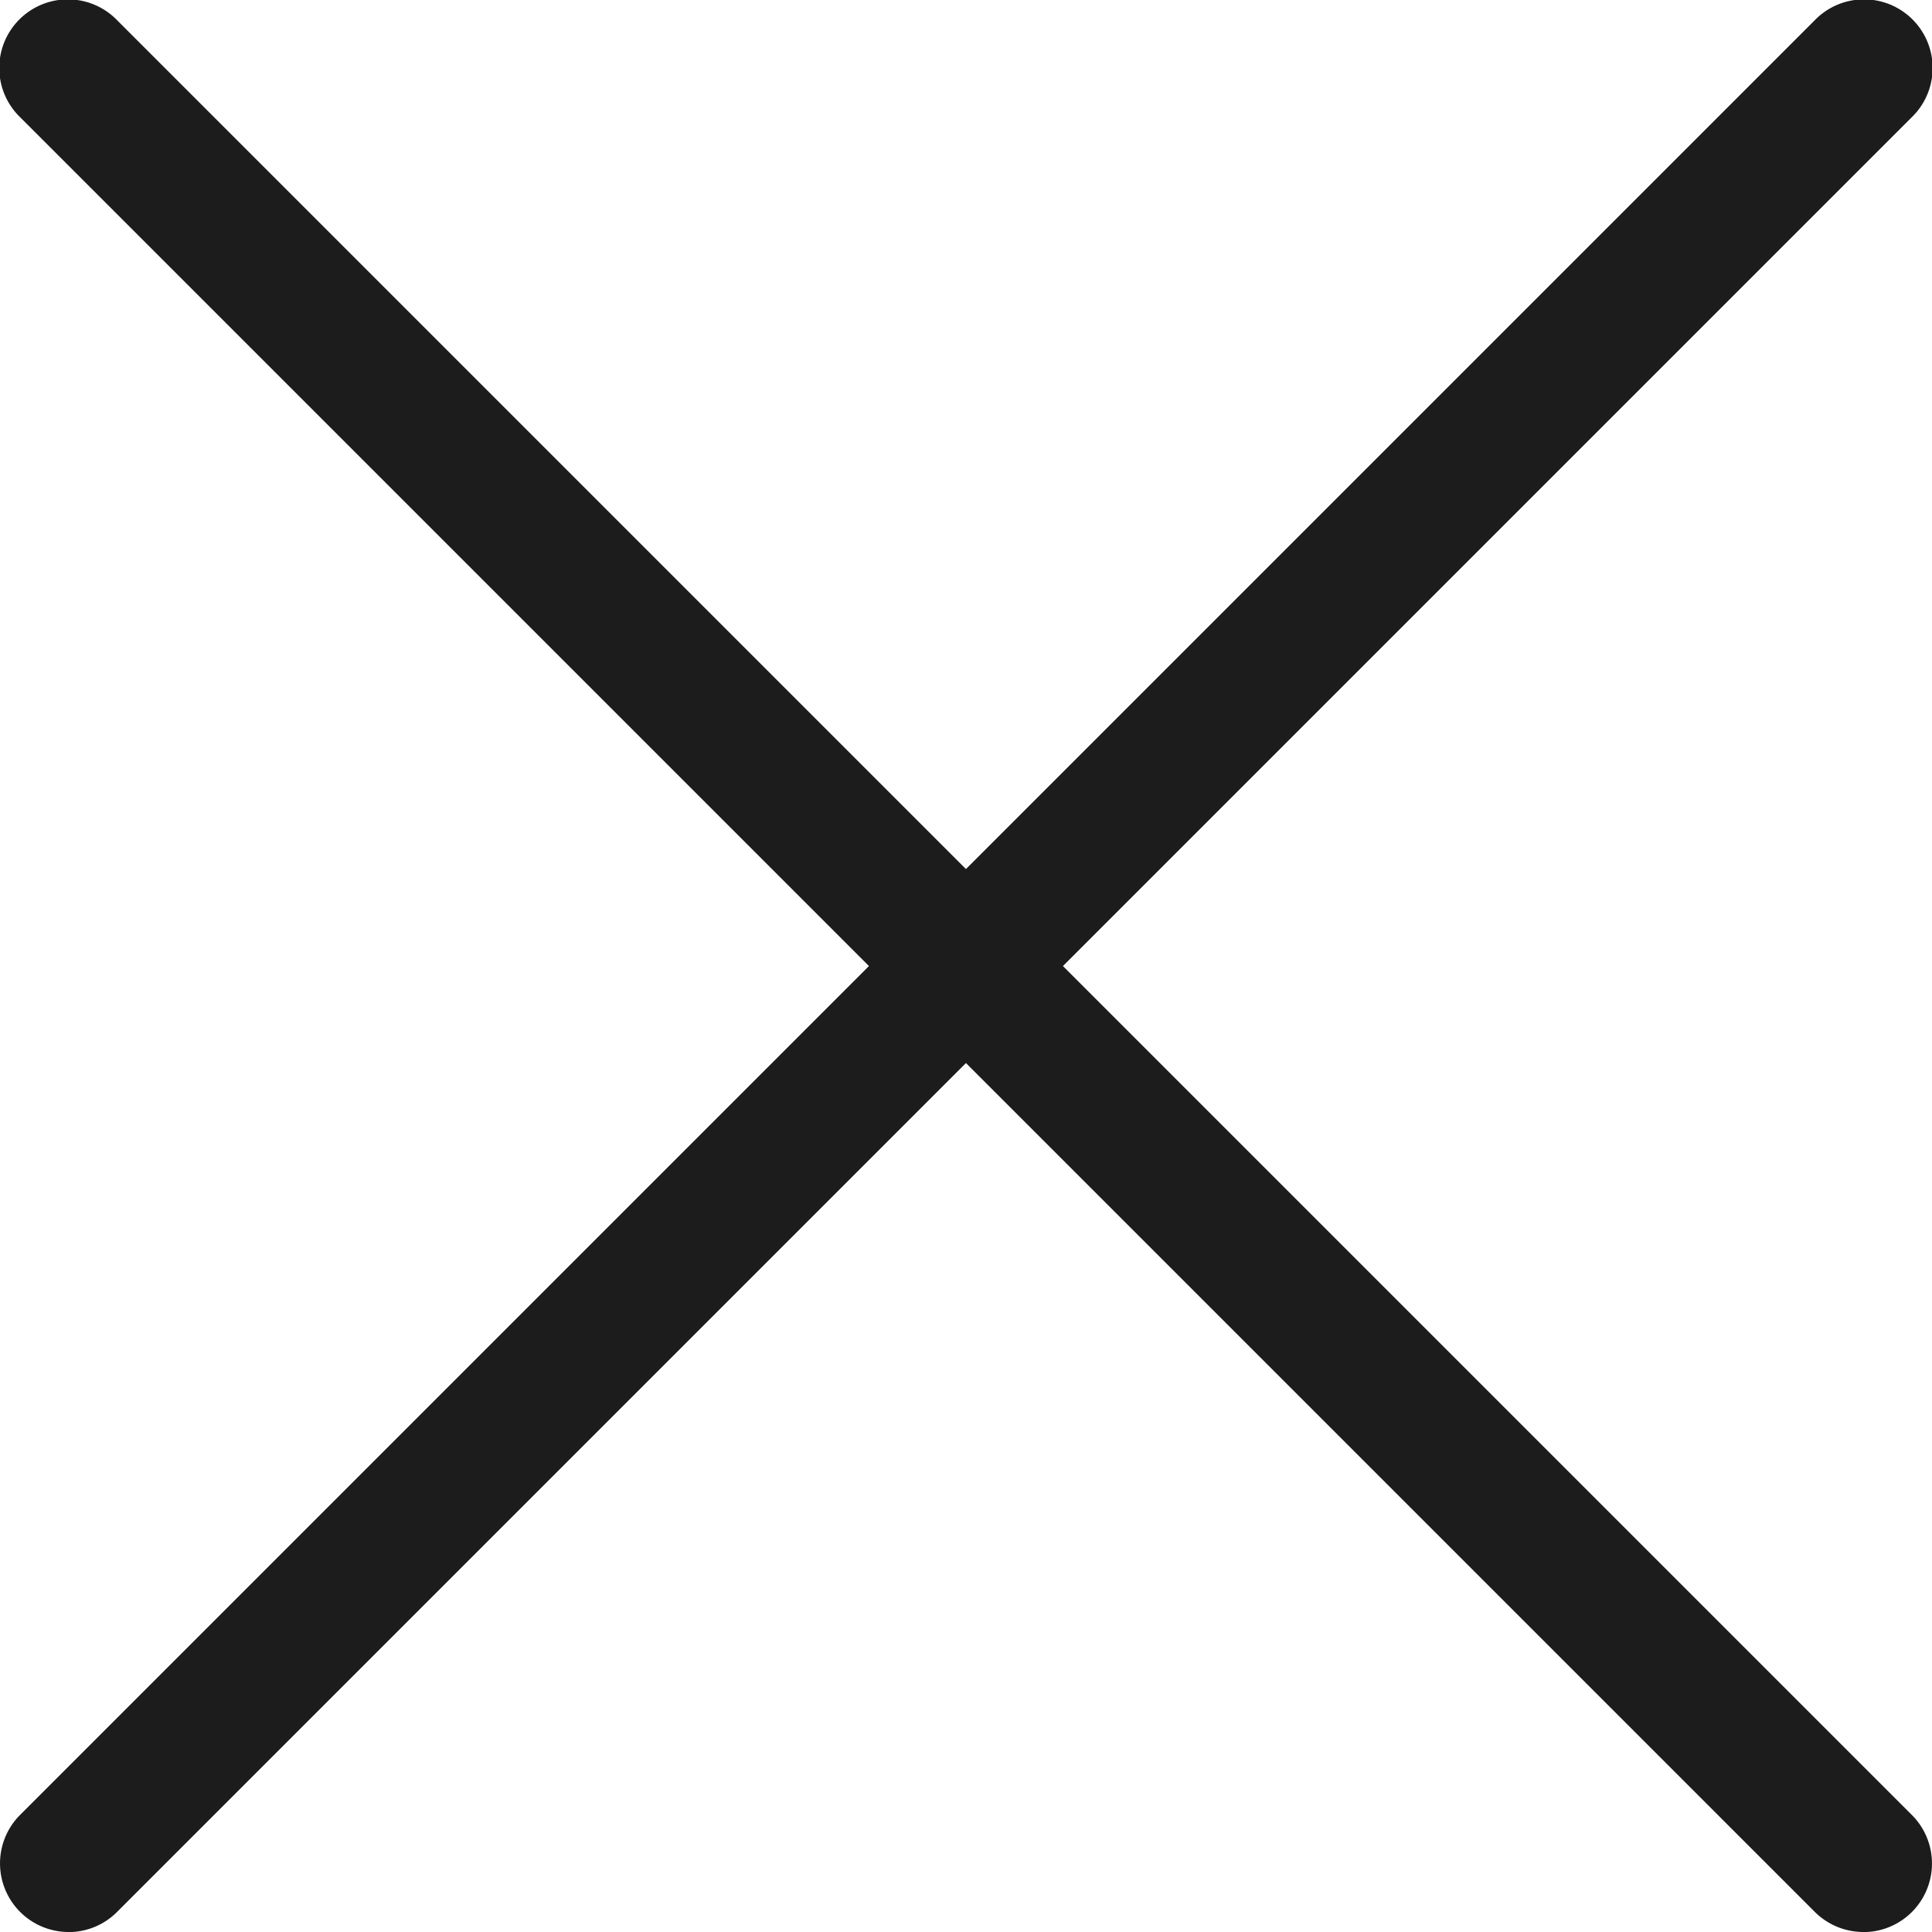
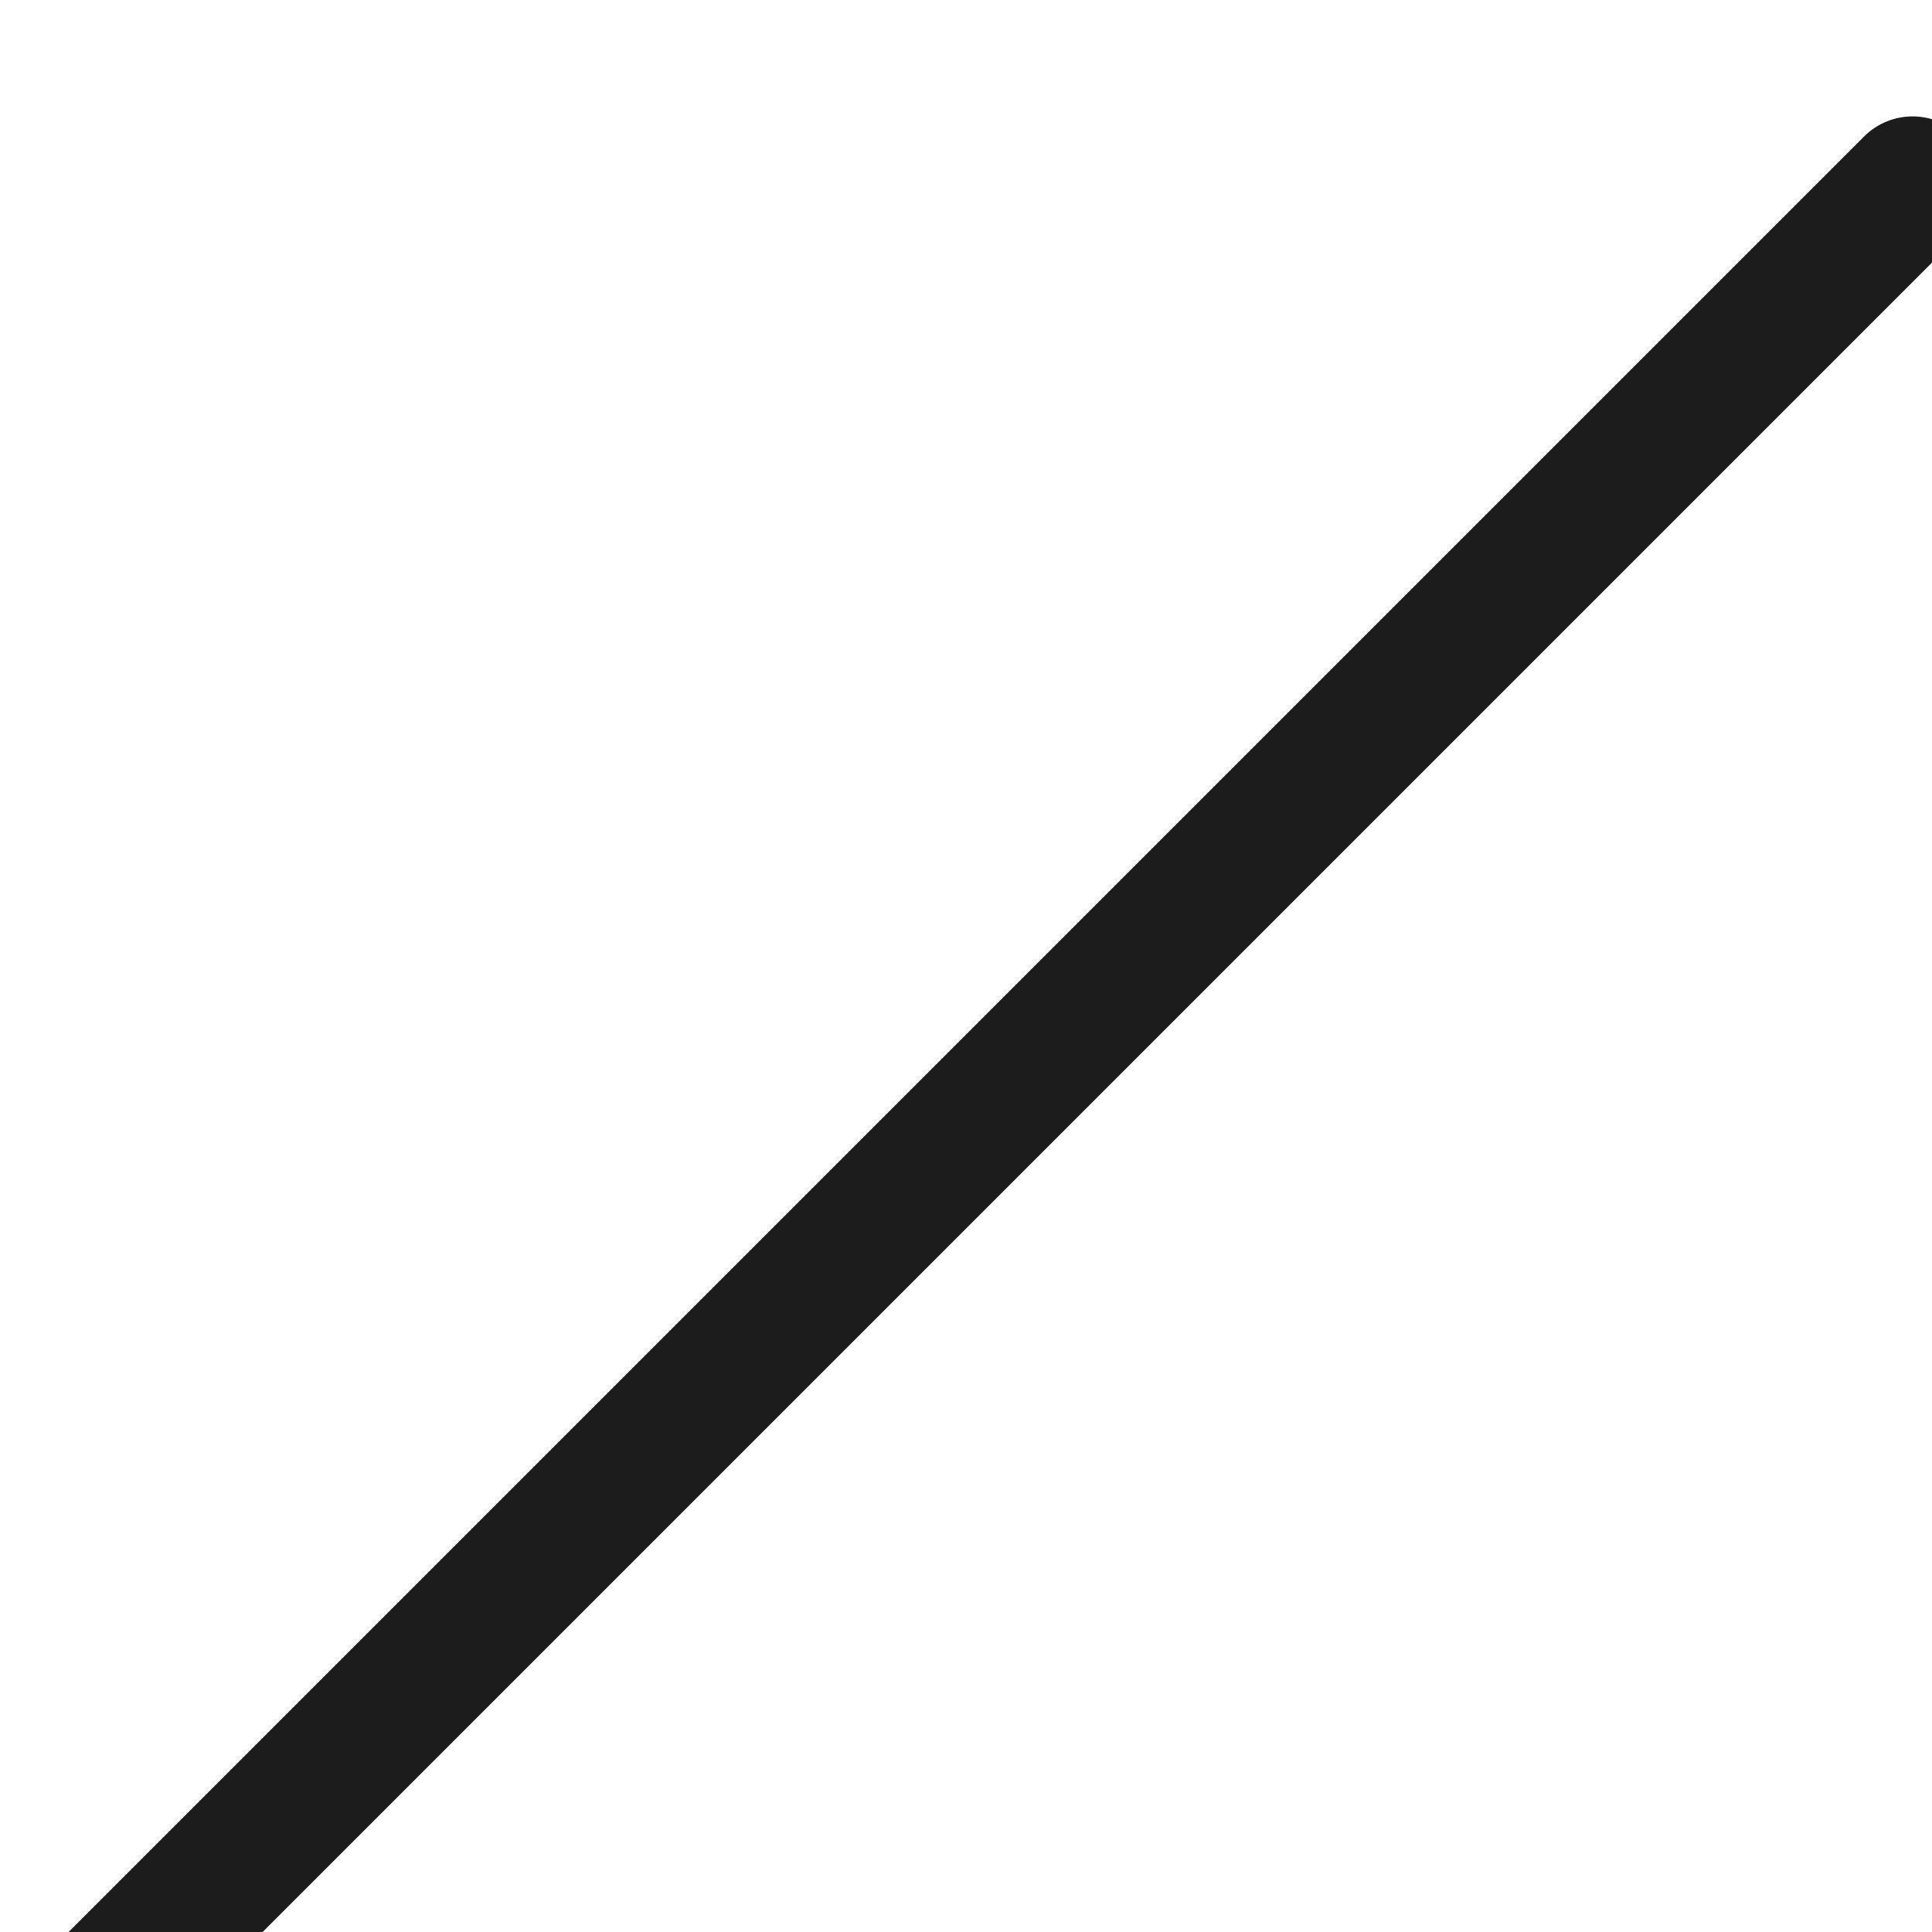
<svg xmlns="http://www.w3.org/2000/svg" width="18.304" height="18.304" viewBox="0 0 18.304 18.304">
  <g id="Group_136" data-name="Group 136" transform="translate(-8353 1966.781)">
-     <path id="Path_45" data-name="Path 45" d="M5.609,23.263a.65.65,0,0,1-.46-1.109l17-17a.65.65,0,1,1,.919.919l-17,17a.65.65,0,0,1-.46.191Z" transform="translate(8348.041 -1971.74)" fill="#1c1c1c" />
-     <path id="Path_46" data-name="Path 46" d="M22.613,23.263a.653.653,0,0,1-.46-.19l-17-17a.65.65,0,1,1,.919-.919l17,17a.65.65,0,0,1-.459,1.11Z" transform="translate(8348.041 -1971.74)" fill="#1c1c1c" />
+     <path id="Path_45" data-name="Path 45" d="M5.609,23.263l17-17a.65.65,0,1,1,.919.919l-17,17a.65.65,0,0,1-.46.191Z" transform="translate(8348.041 -1971.74)" fill="#1c1c1c" />
  </g>
</svg>